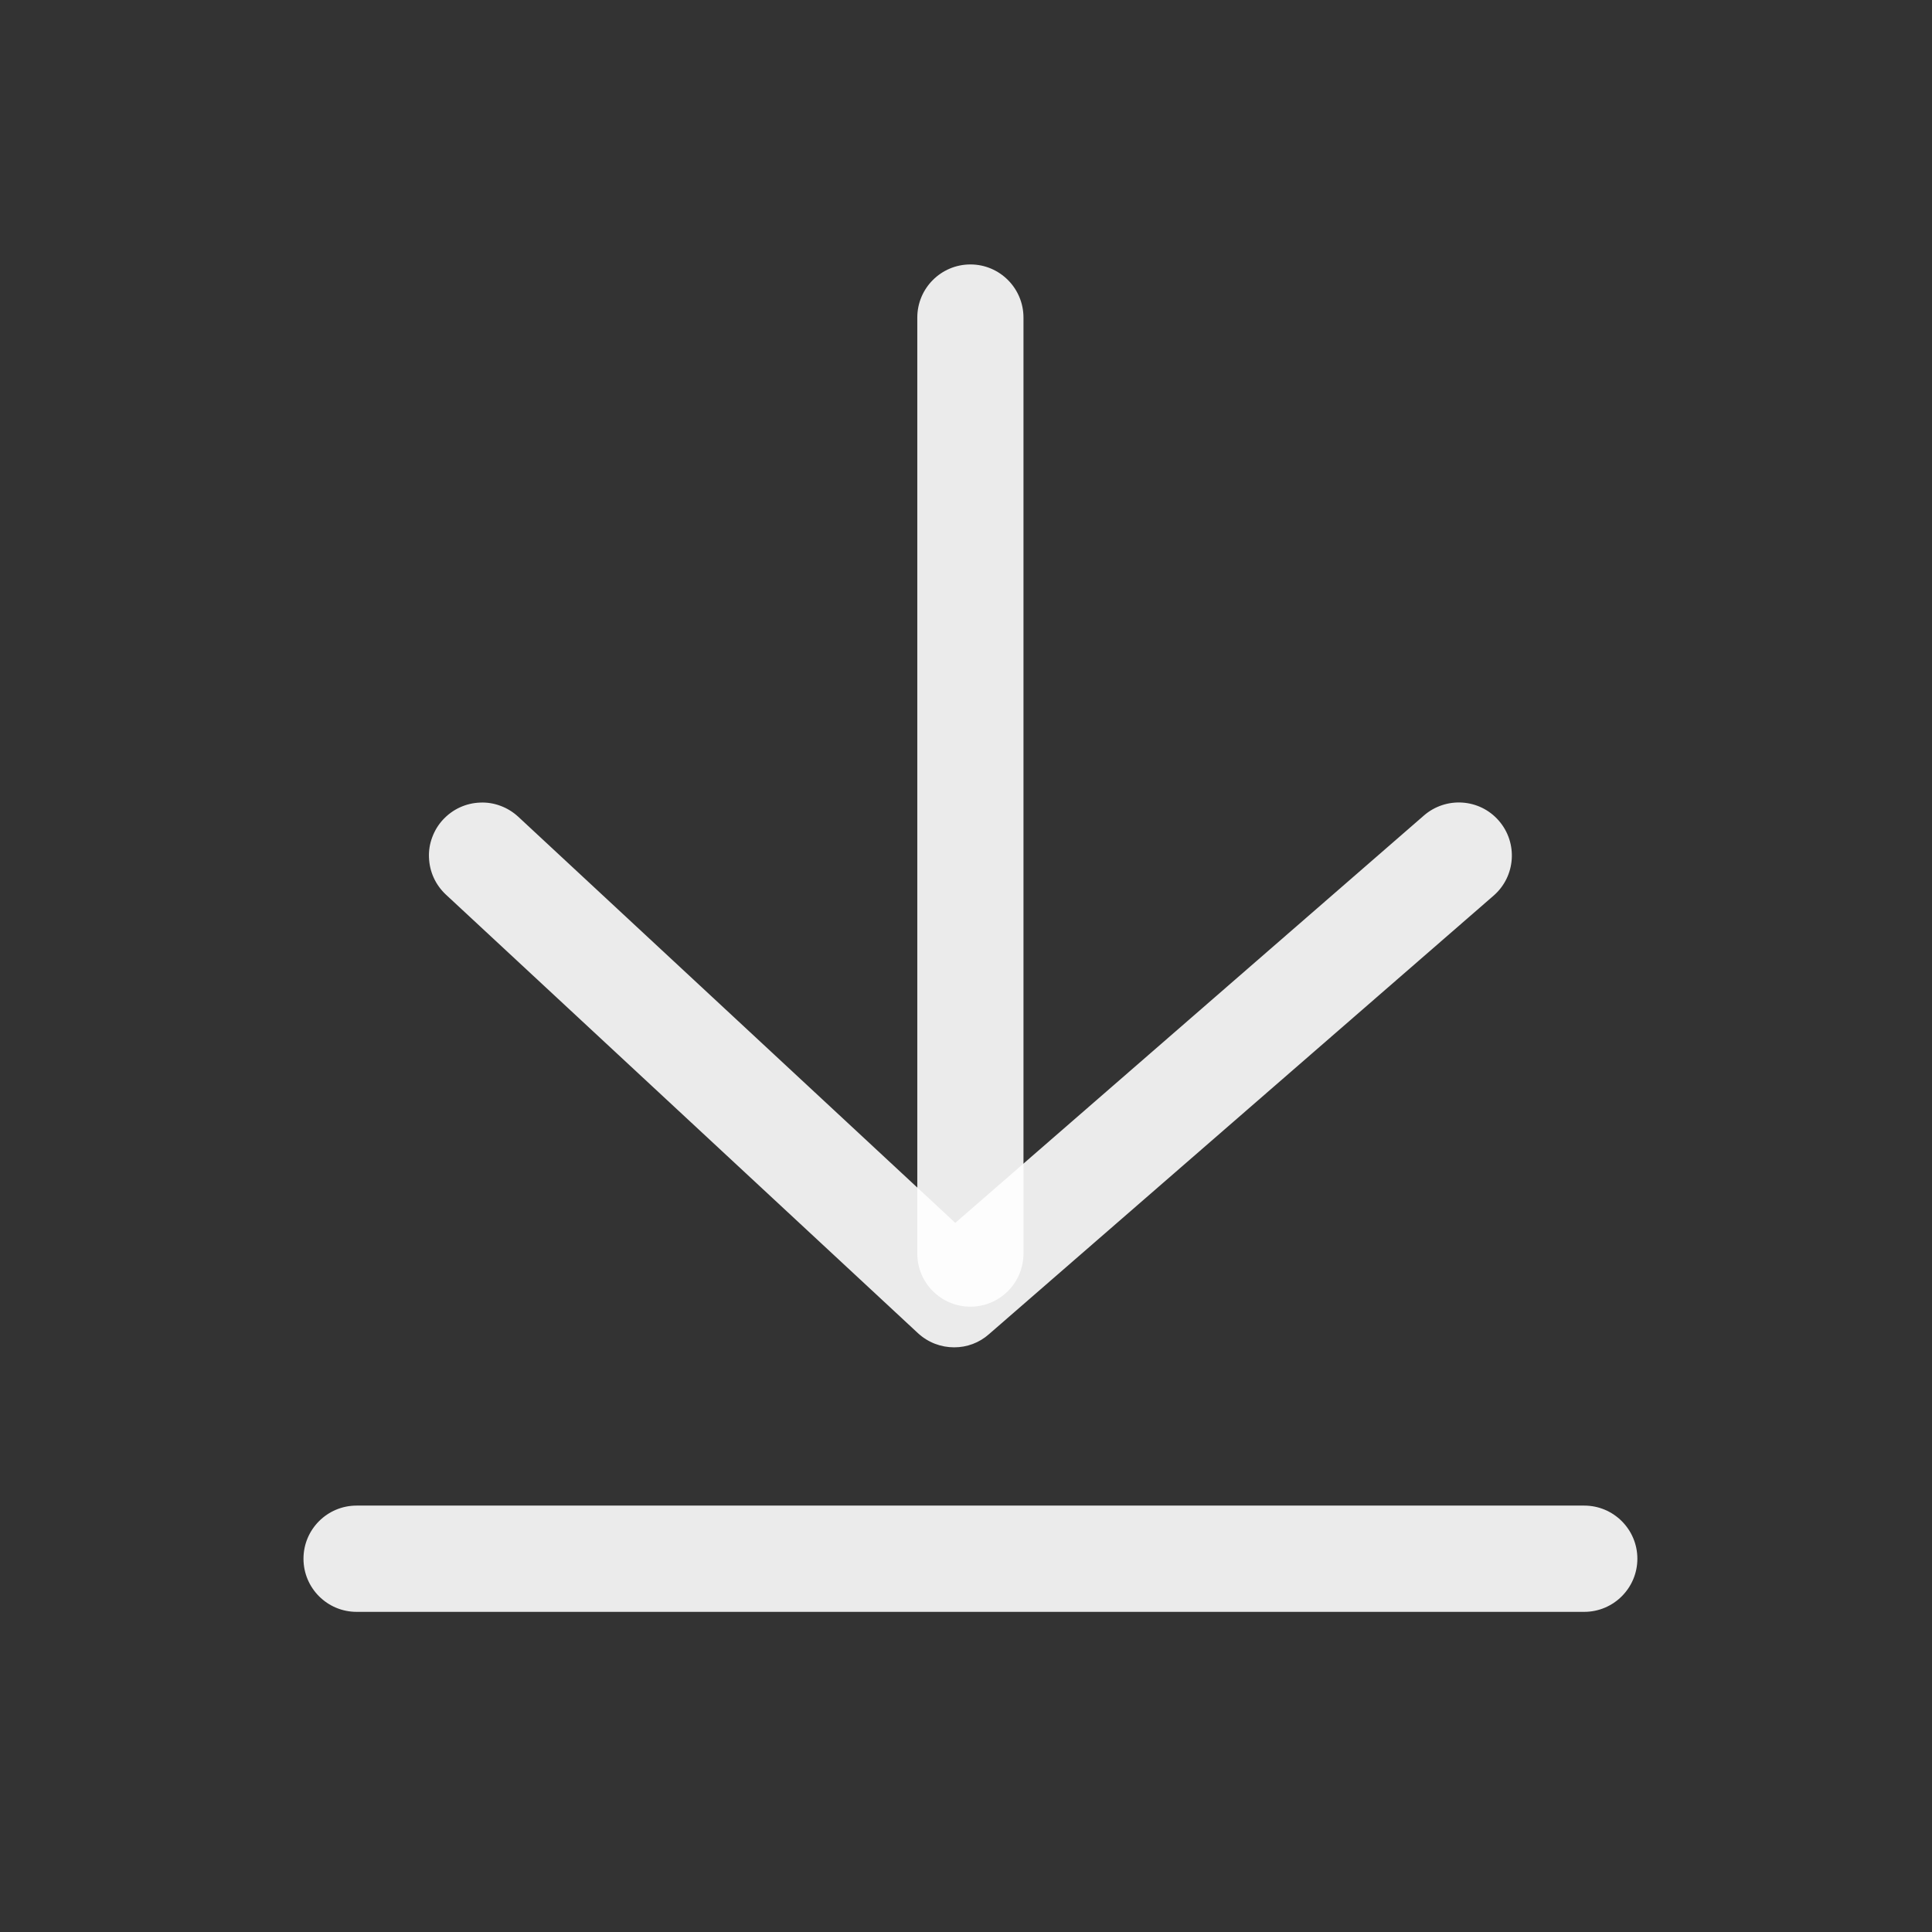
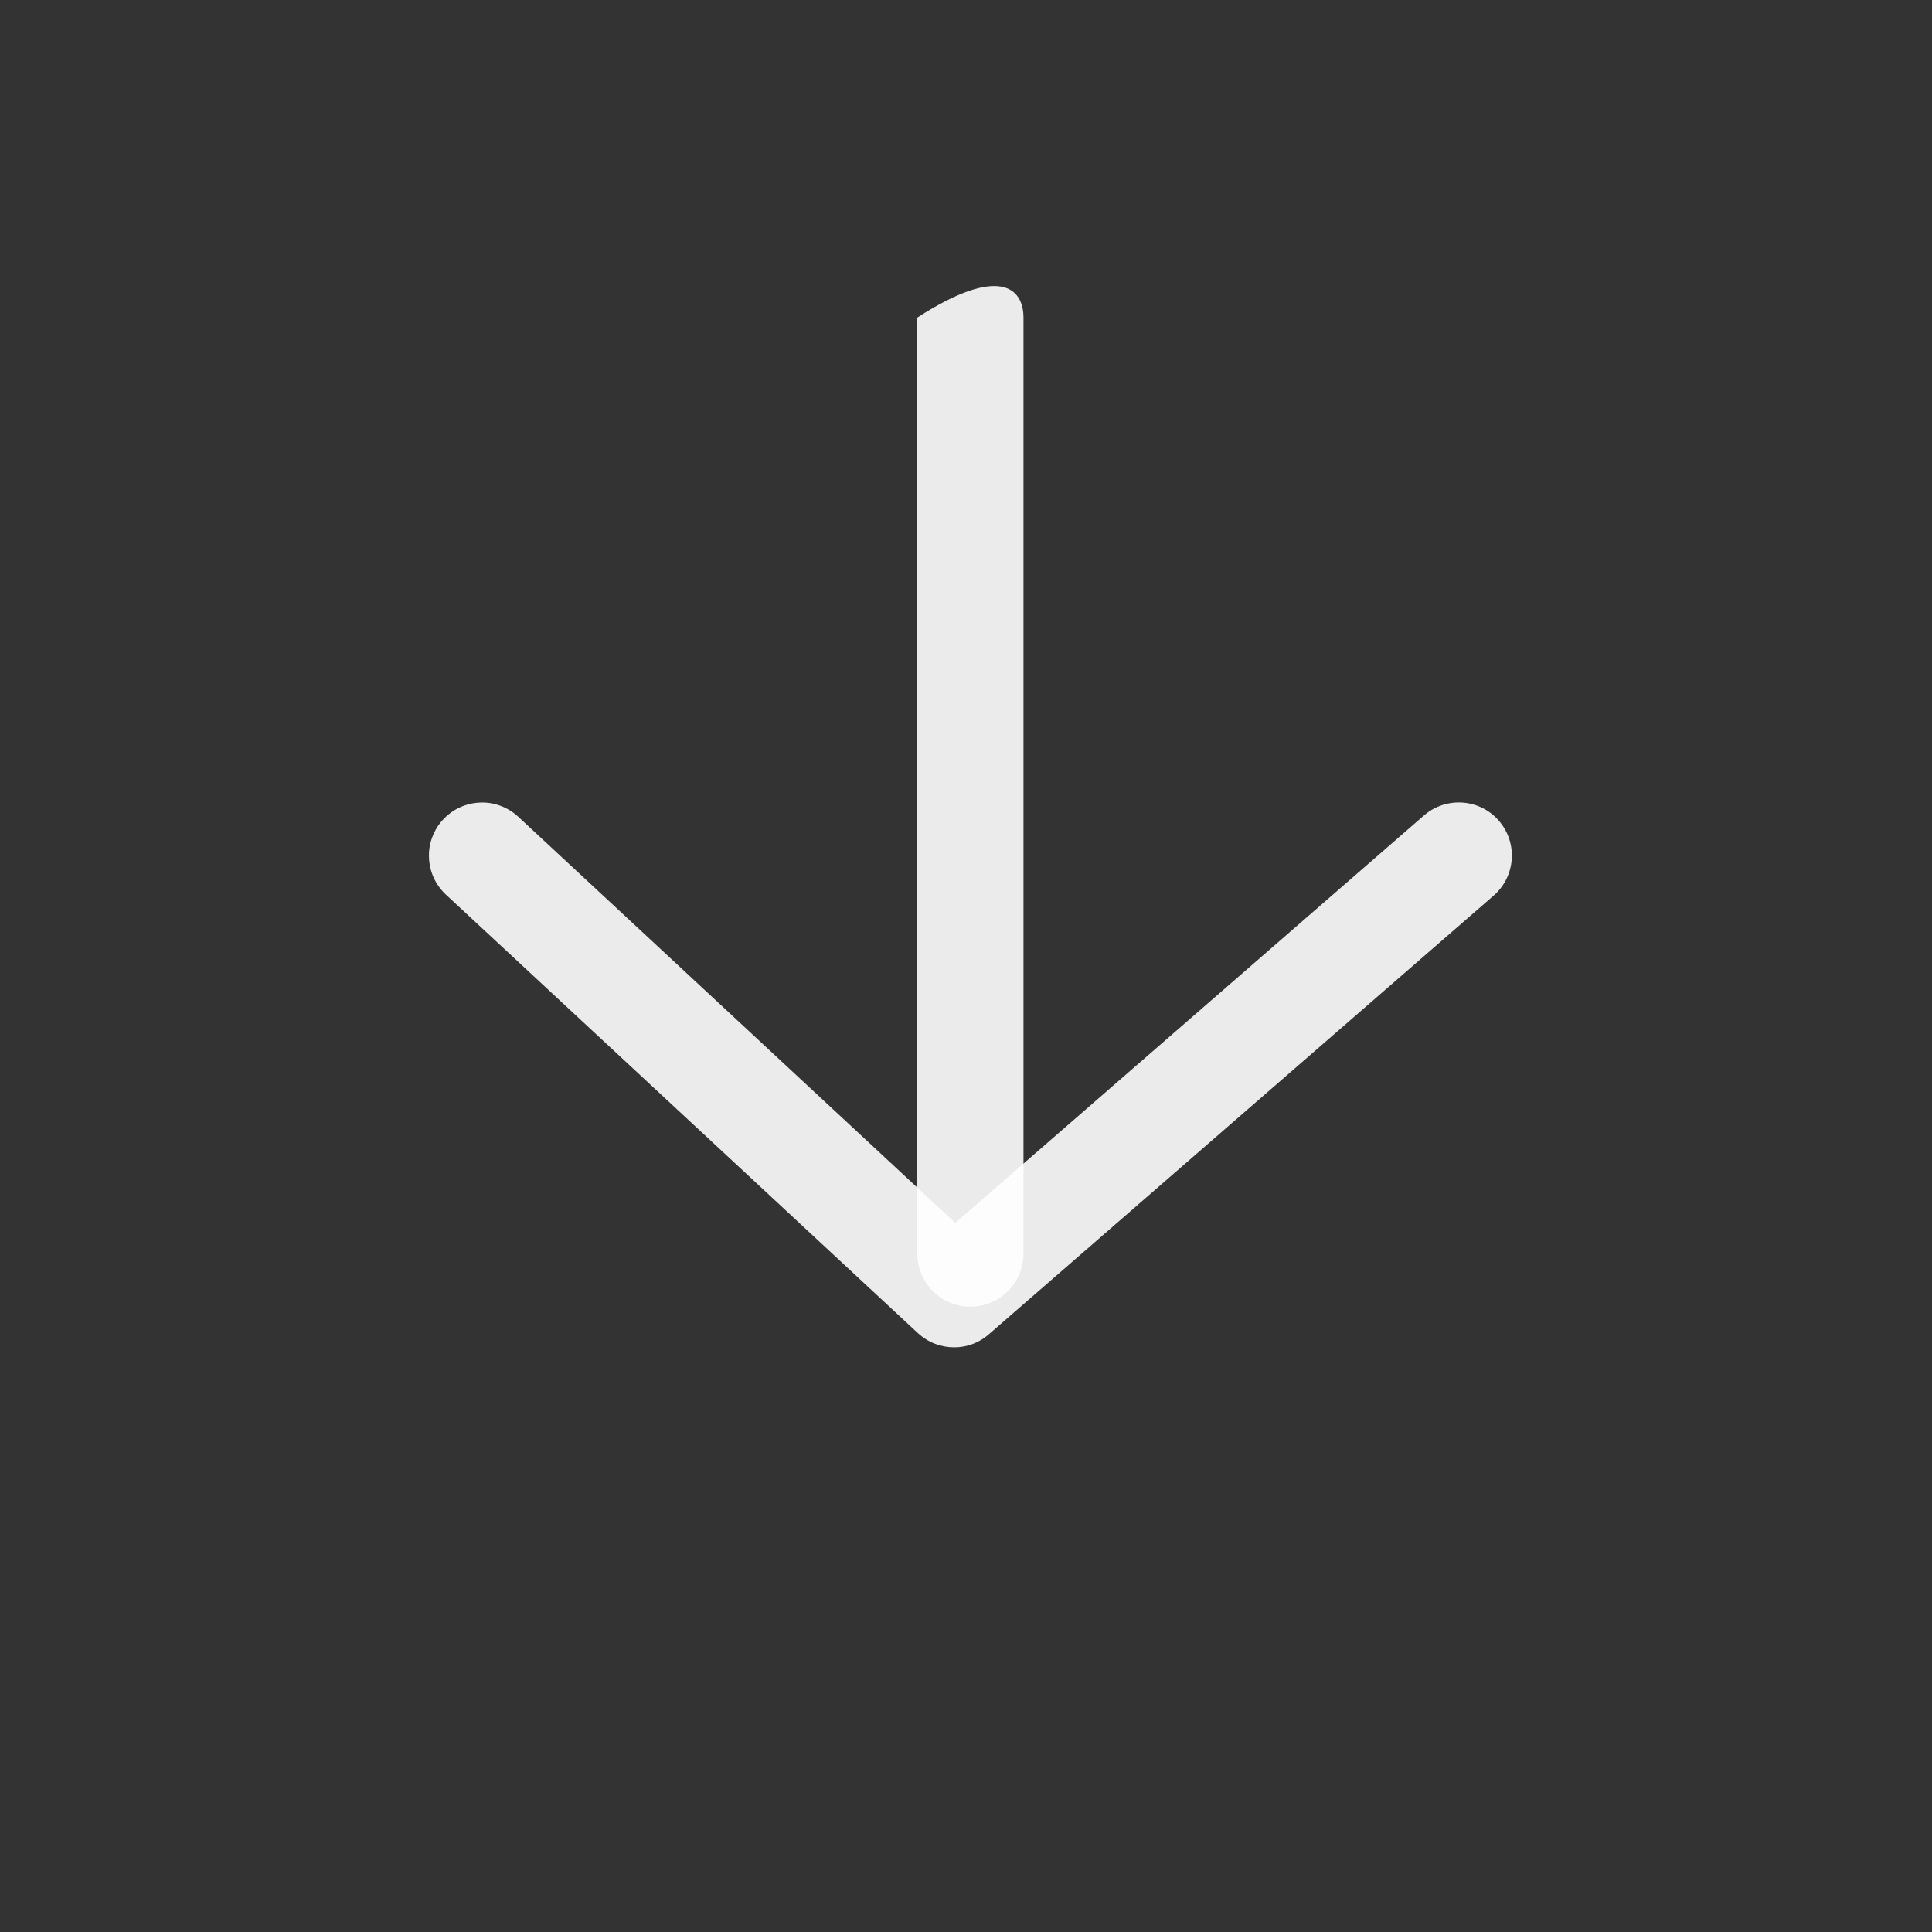
<svg xmlns="http://www.w3.org/2000/svg" width="24" height="24" viewBox="0 0 24 24" fill="none">
  <rect x="0" y="0" width="24" height="24" fill="#333333" stroke="none" />
-   <path d="M12.055 16.232C11.69 16.232 11.395 15.936 11.395 15.572V3.945C11.395 3.581 11.69 3.285 12.055 3.285C12.419 3.285 12.714 3.581 12.714 3.945V15.572C12.714 15.936 12.419 16.232 12.055 16.232Z" fill="white" fill-opacity="0.9" />
+   <path d="M12.055 16.232C11.69 16.232 11.395 15.936 11.395 15.572V3.945C12.419 3.285 12.714 3.581 12.714 3.945V15.572C12.714 15.936 12.419 16.232 12.055 16.232Z" fill="white" fill-opacity="0.9" />
  <path d="M11.852 16.737C11.69 16.737 11.53 16.678 11.403 16.561L5.539 11.113C5.476 11.054 5.424 10.983 5.388 10.904C5.352 10.825 5.332 10.74 5.329 10.653C5.325 10.567 5.339 10.48 5.37 10.399C5.4 10.318 5.446 10.243 5.505 10.18C5.564 10.117 5.635 10.065 5.714 10.029C5.793 9.993 5.878 9.973 5.964 9.97C6.051 9.966 6.137 9.98 6.219 10.011C6.3 10.041 6.374 10.087 6.438 10.146L11.867 15.191L17.689 10.13C17.964 9.892 18.381 9.92 18.619 10.195C18.858 10.47 18.829 10.887 18.554 11.126L12.285 16.574C12.166 16.68 12.011 16.738 11.852 16.737Z" fill="white" fill-opacity="0.9" />
-   <path d="M19.68 20.023H4.43C4.065 20.023 3.77 19.727 3.77 19.363C3.77 18.999 4.065 18.703 4.43 18.703H19.68C20.044 18.703 20.34 18.999 20.34 19.363C20.34 19.727 20.044 20.023 19.68 20.023Z" fill="white" fill-opacity="0.9" />
</svg>